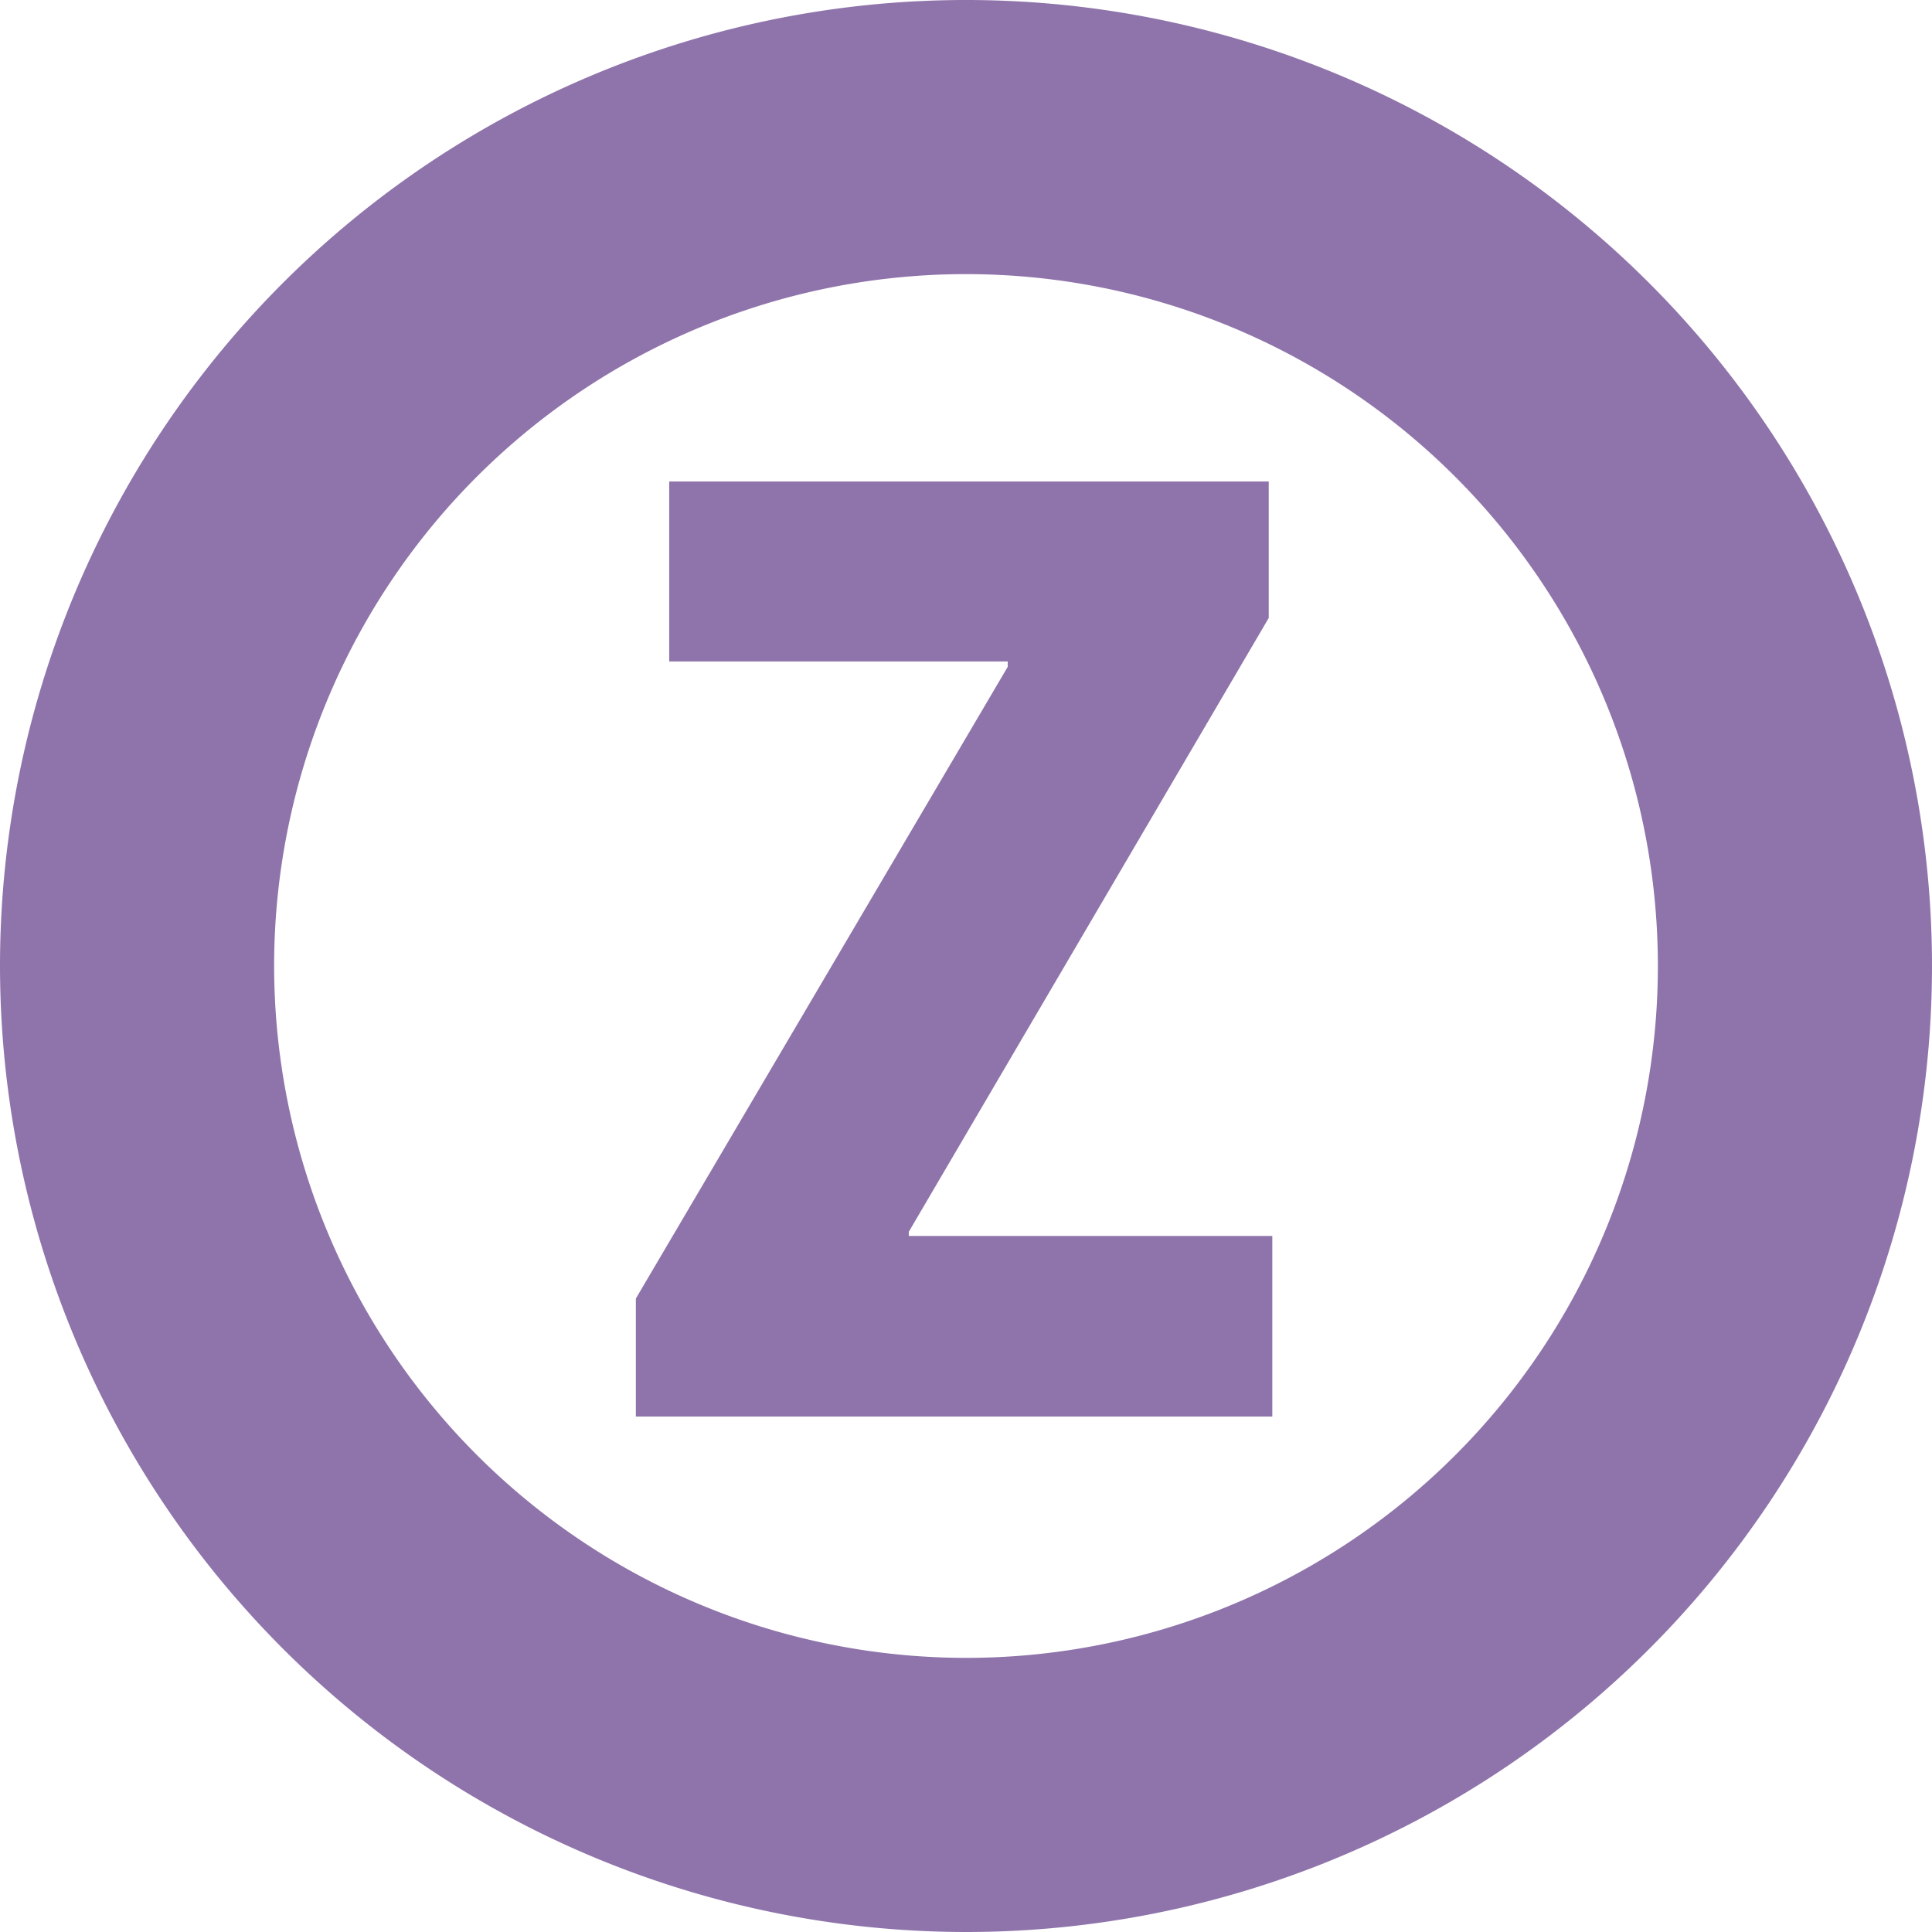
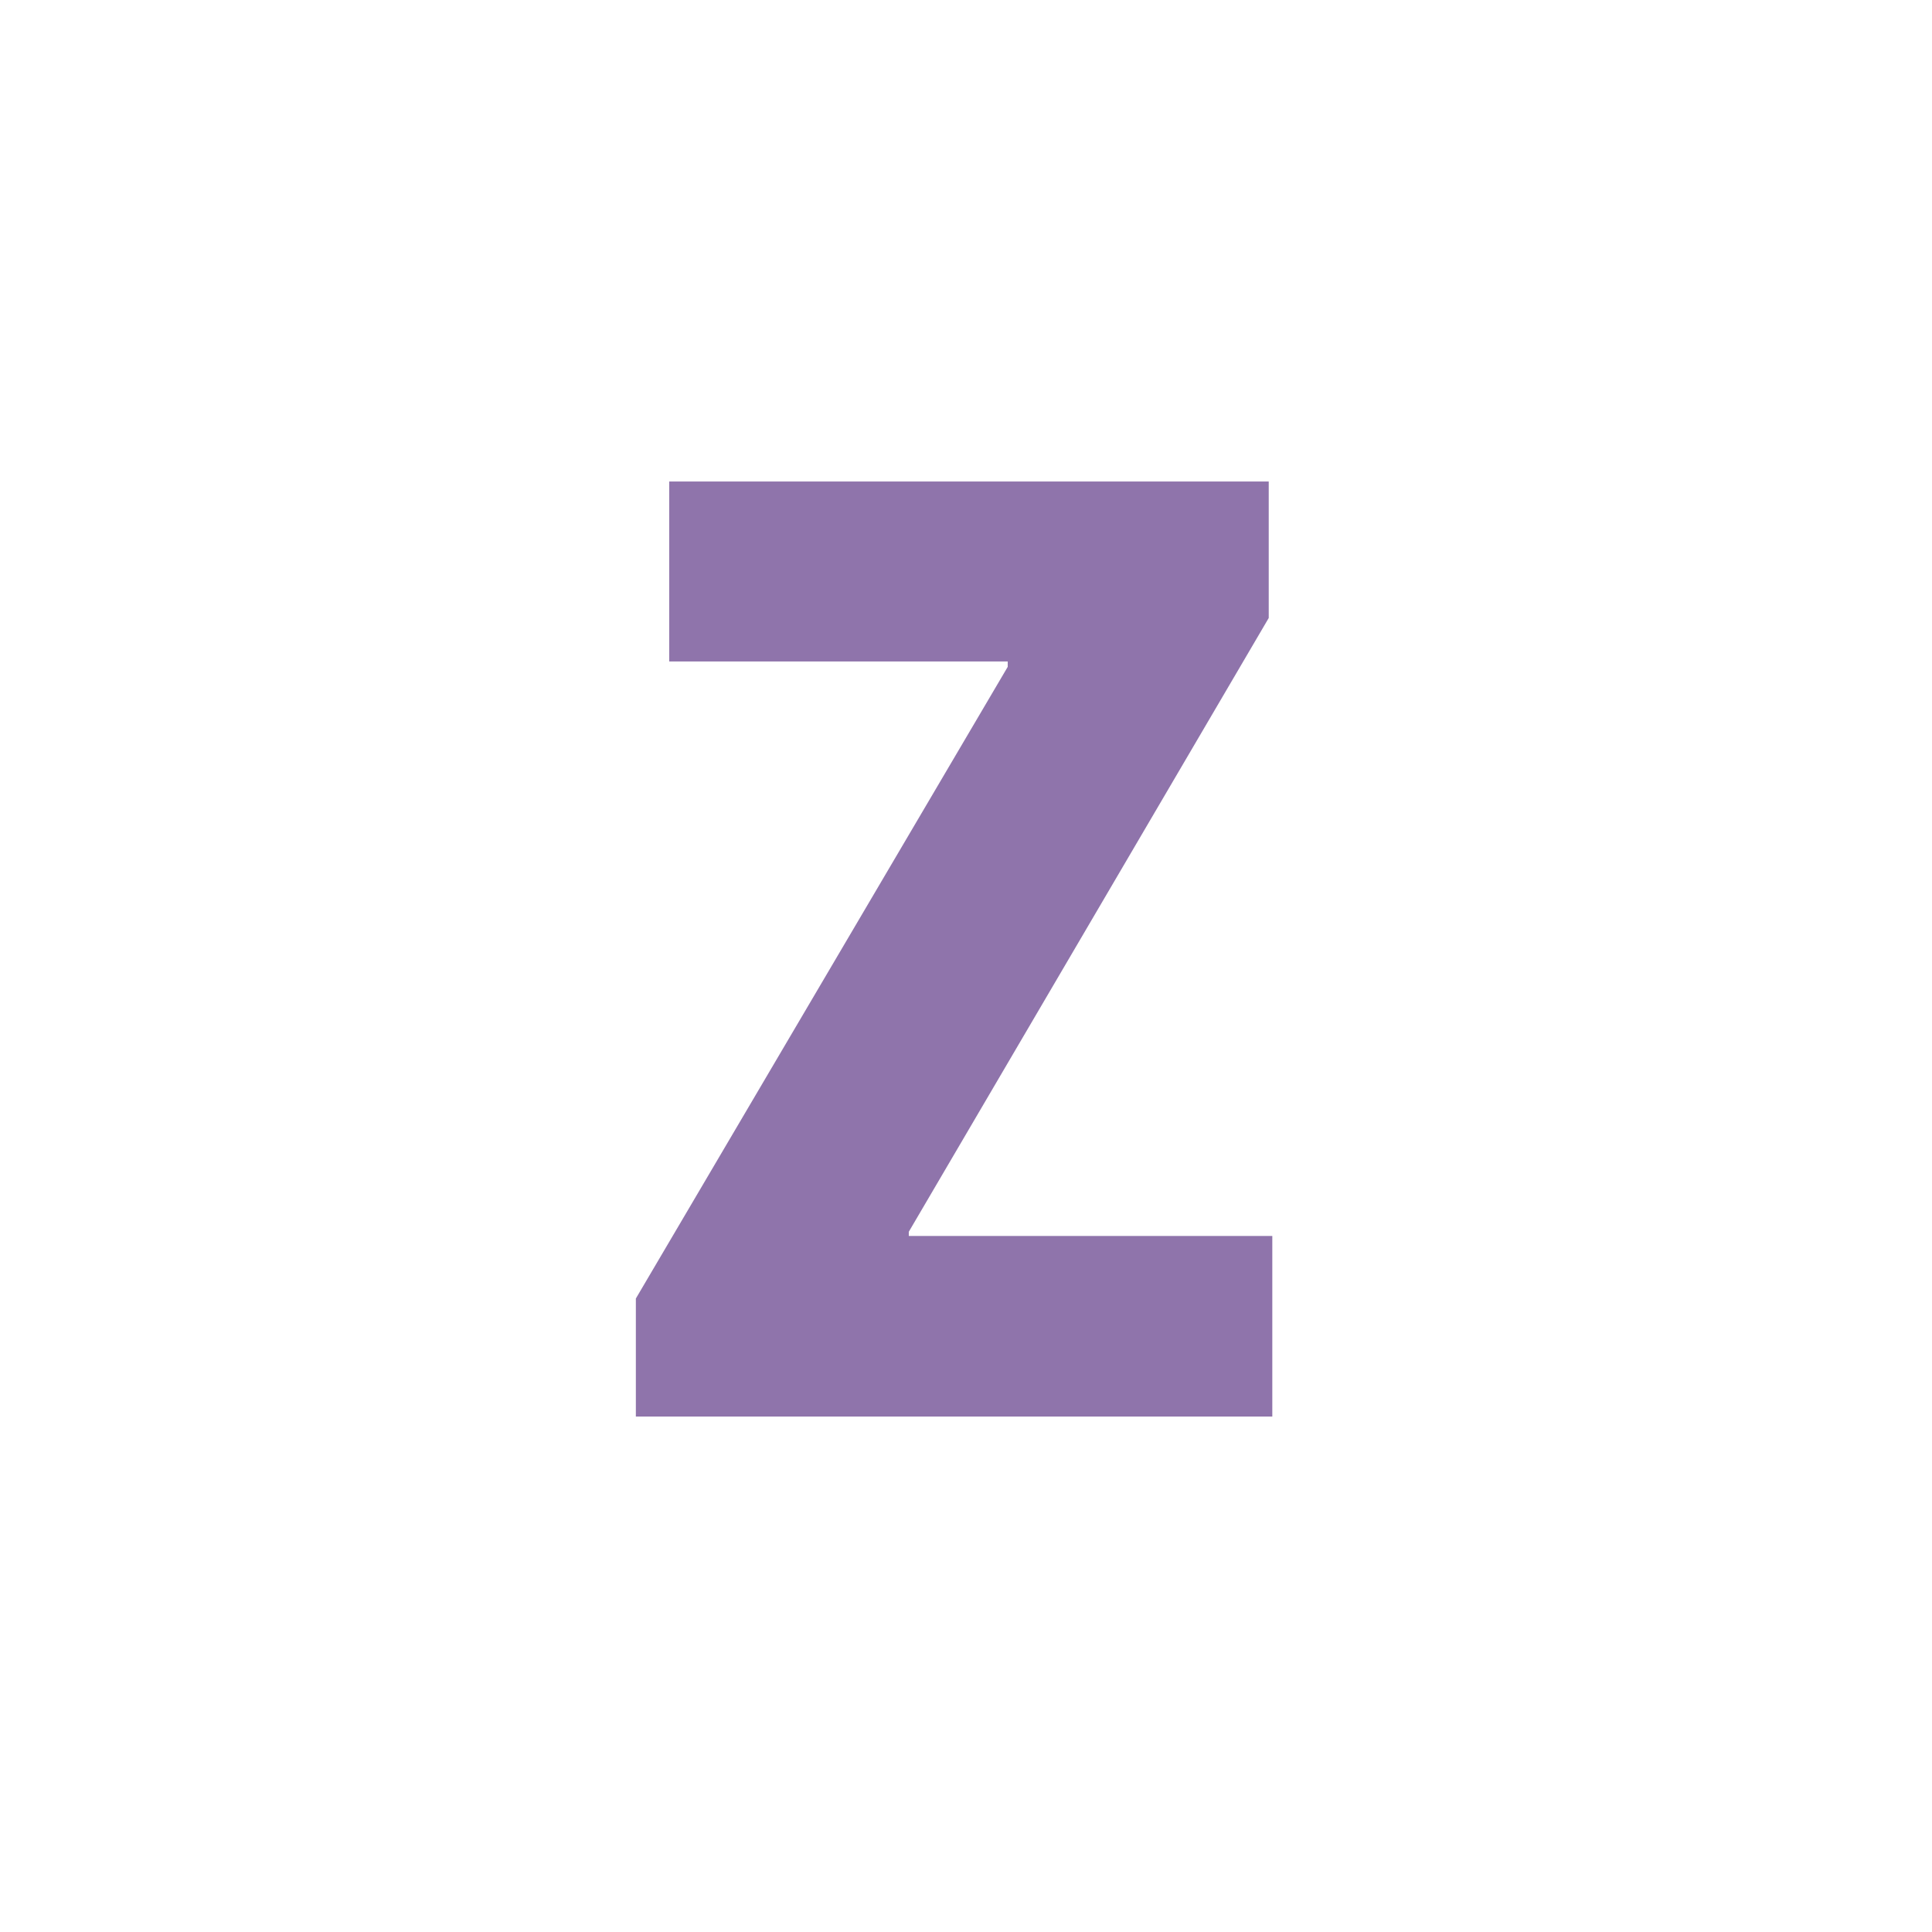
<svg xmlns="http://www.w3.org/2000/svg" viewBox="0 0 32.42 32.42">
  <defs>
    <style>.cls-1{fill:none;stroke:#8f74ab;stroke-width:4.6px;}.cls-2{fill:#8f74ab;}</style>
  </defs>
  <g id="レイヤー_2" data-name="レイヤー 2">
    <g id="cv_foot" data-name="cv foot">
      <g id="hanrei_line_z">
-         <path class="cls-1" d="M2.3,16.21A13.91,13.91,0,1,1,16.21,30.12,13.92,13.92,0,0,1,2.3,16.21Z" />
        <polyline class="cls-2" points="21.29 10.37 15.25 20.67 15.25 20.74 21.35 20.74 21.35 23.77 10.67 23.77 10.67 21.79 16.91 11.19 16.91 11.1 11.23 11.1 11.23 8.08 21.29 8.08" />
      </g>
    </g>
  </g>
</svg>